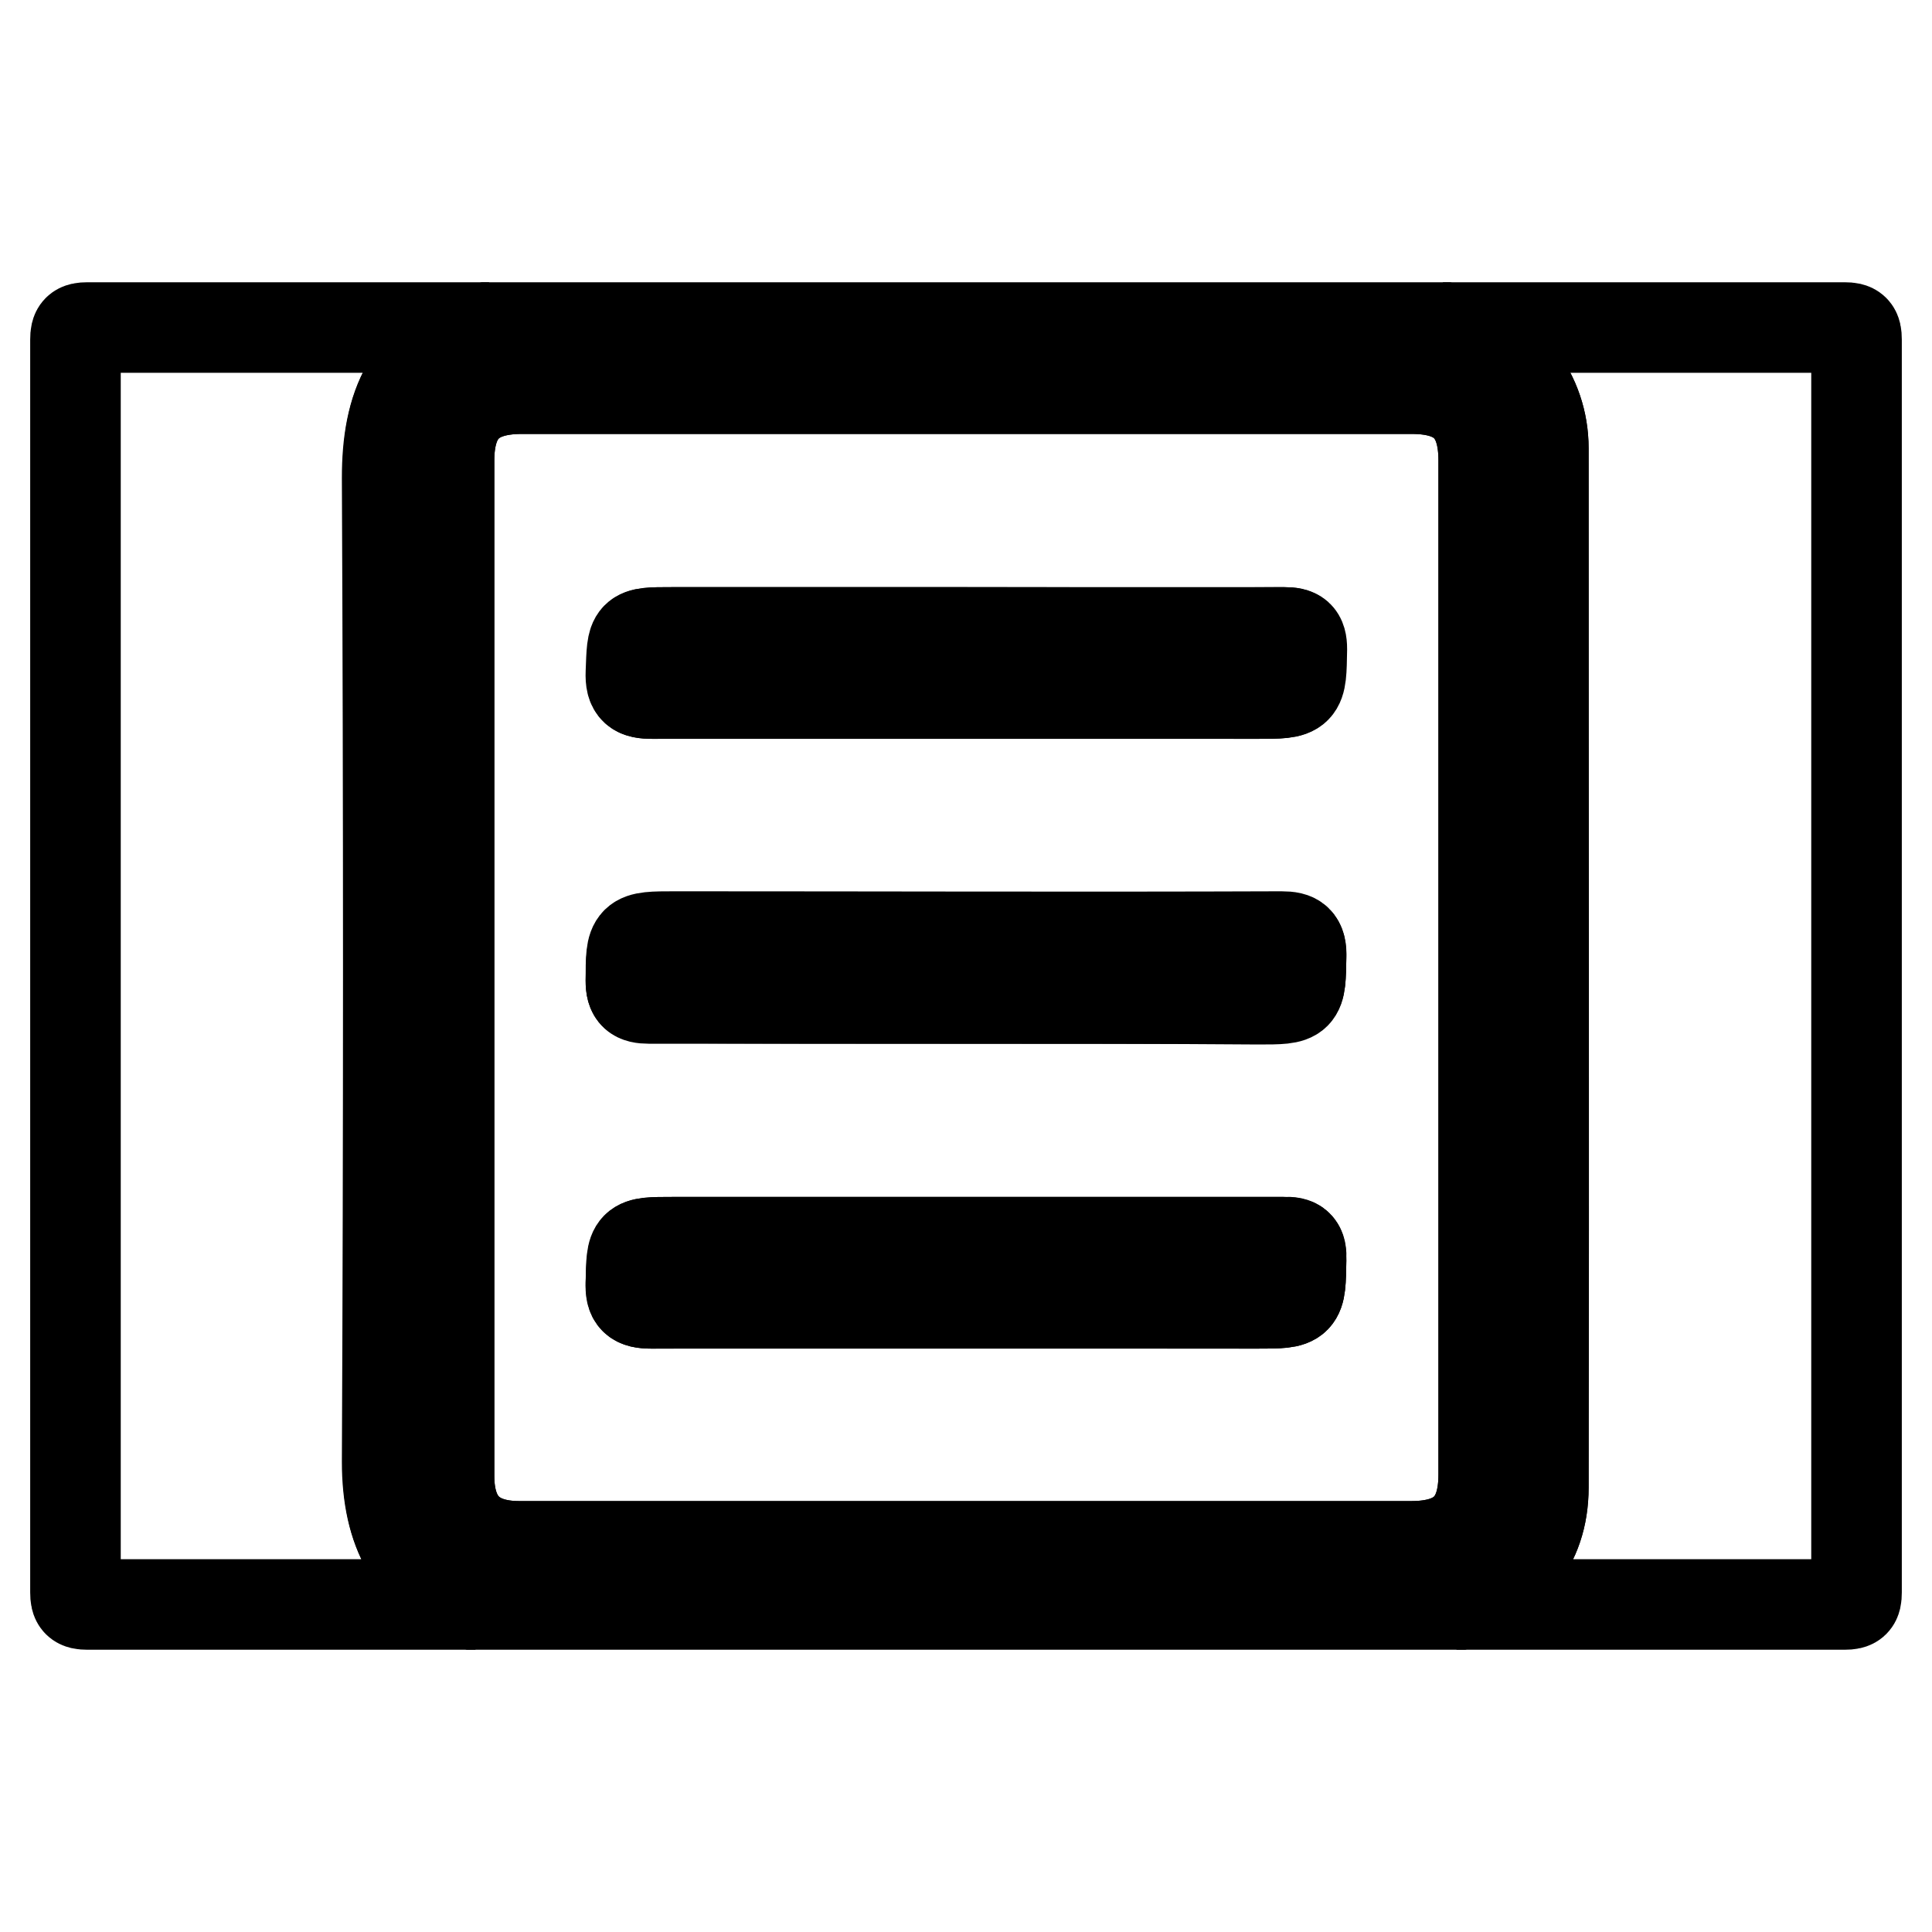
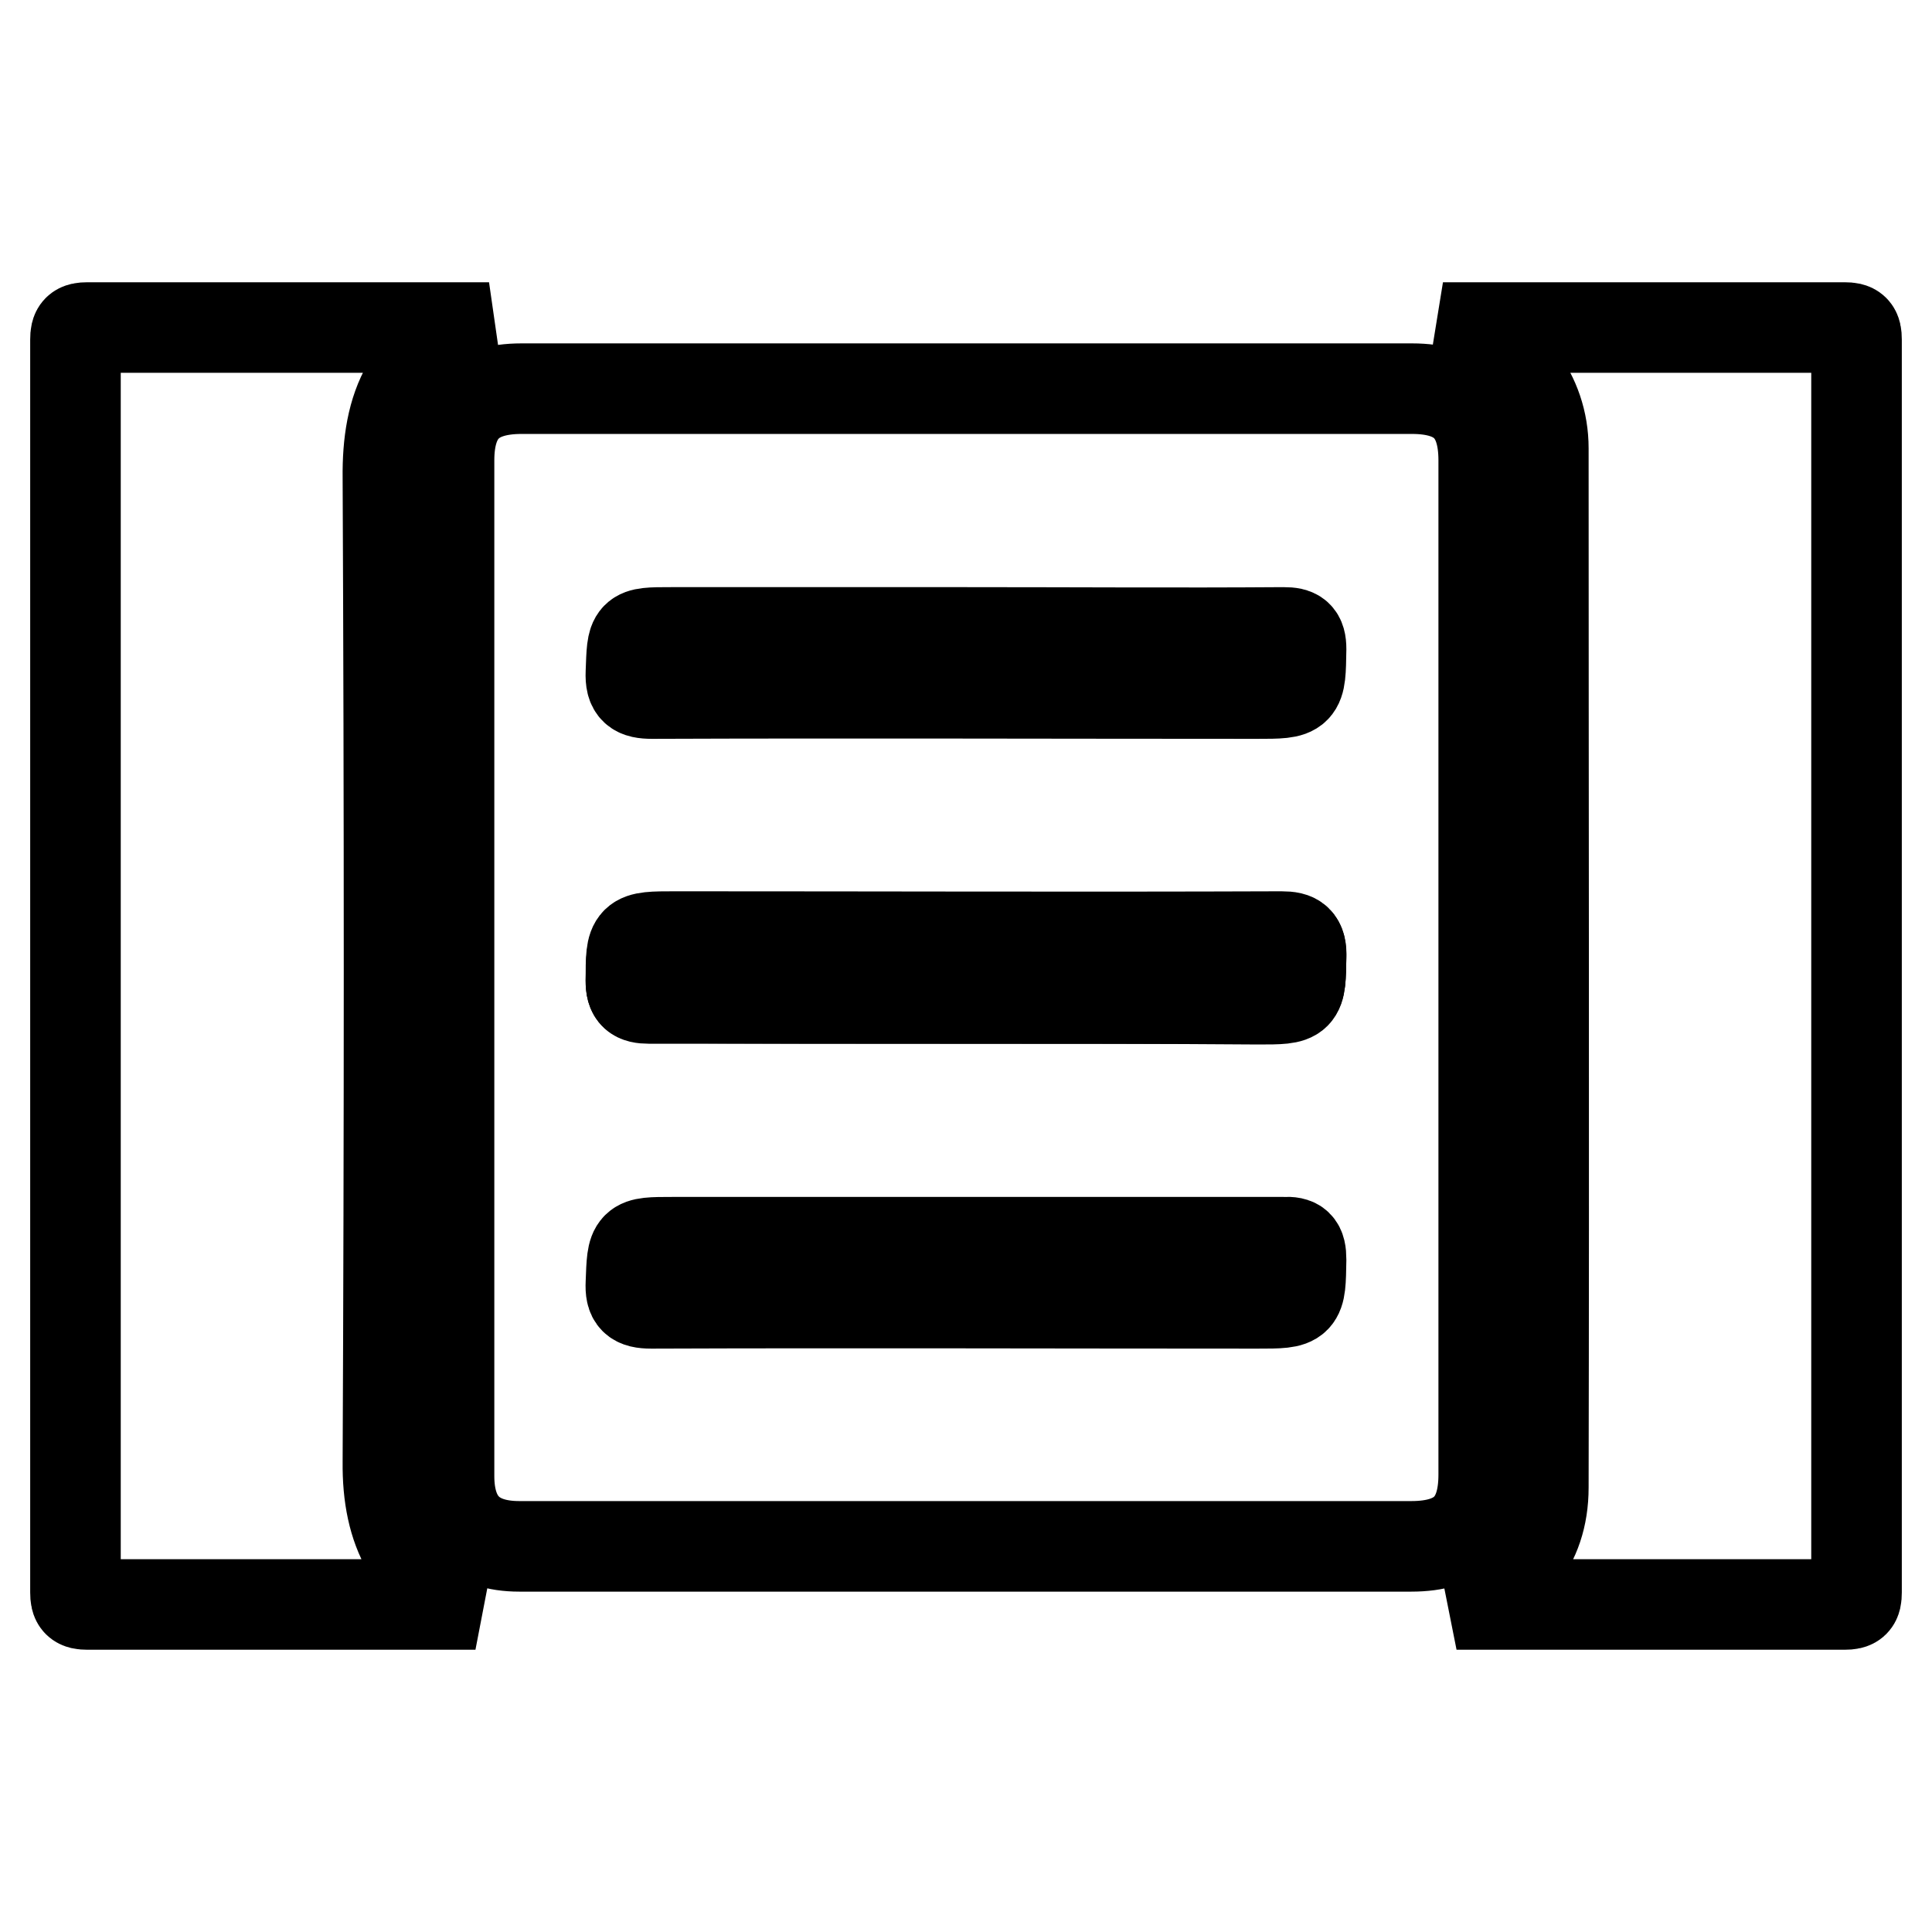
<svg xmlns="http://www.w3.org/2000/svg" version="1.1" x="0px" y="0px" viewBox="0 0 256 256" enable-background="new 0 0 256 256" xml:space="preserve">
  <g>
    <g>
      <path stroke-width="12" fill-opacity="0" stroke="#000000" d="M63,212.6c-17.1,0-34.3,0-51.4,0c-1.3,0-1.6-0.3-1.6-1.6c0-55.3,0-110.7,0-166c0-1.3,0.3-1.6,1.6-1.6c17.7,0,35.5,0,53.2,0c-10.9,3.2-13.5,10.7-13.4,19.9c0.2,43.4,0.2,86.9,0,130.4C51.3,202.8,54.5,209.2,63,212.6z" />
      <path stroke-width="12" fill-opacity="0" stroke="#000000" d="M191.2,43.4c17.7,0,35.5,0,53.2,0c1.3,0,1.6,0.3,1.6,1.6c0,55.3,0,110.7,0,166c0,1.3-0.3,1.6-1.6,1.6c-17.1,0-34.3,0-51.4,0c7-2.9,11.5-7.7,11.5-15.5c0.1-45.9,0-91.8,0-137.7c0-7.1-4.6-13.1-11.5-15.3C192.4,43.9,191.8,43.6,191.2,43.4z" />
-       <path stroke-width="12" fill-opacity="0" stroke="#000000" d="M191.2,43.4c0.6,0.2,1.2,0.5,1.8,0.7c6.8,2.1,11.5,8.1,11.5,15.3c0,45.9,0,91.8,0,137.7c0,7.8-4.6,12.7-11.5,15.5c-43.3,0-86.6,0-130,0c-8.5-3.4-11.7-9.8-11.7-18.9c0.2-43.4,0.2-86.9,0-130.4c0-9.2,2.6-16.7,13.4-19.9C106.9,43.4,149.1,43.4,191.2,43.4z M59.5,128.2c0,22.5,0,45,0,67.4c0,6.1,3.2,9.3,9.3,9.3c39.4,0,78.8,0,118.2,0c6.5,0,9.6-3.1,9.6-9.5c0-44.8,0-89.6,0-134.4c0-6.5-3.1-9.5-9.5-9.5c-39.3,0-78.6,0-118,0c-6.5,0-9.6,3.1-9.6,9.5C59.5,83.4,59.5,105.8,59.5,128.2z" />
      <path stroke-width="12" fill-opacity="0" stroke="#000000" d="M59.5,128.2c0-22.4,0-44.8,0-67.2c0-6.4,3.1-9.5,9.6-9.5c39.3,0,78.6,0,118,0c6.5,0,9.5,3.1,9.5,9.5c0,44.8,0,89.6,0,134.4c0,6.5-3.1,9.5-9.6,9.5c-39.4,0-78.8,0-118.2,0c-6.1,0-9.3-3.2-9.3-9.3C59.5,173.2,59.5,150.7,59.5,128.2z M127.8,132.3c13,0,25.9,0,38.9,0c5.7,0,5.6,0,5.7-5.6c0-2.1-0.6-2.6-2.6-2.6c-26.8,0.1-53.5,0-80.3,0c-5.9,0-5.9,0-5.9,5.8c0,1.9,0.6,2.3,2.4,2.3C99.9,132.3,113.8,132.3,127.8,132.3z M128.1,83.8c-13.1,0-26.1,0-39.2,0c-5.3,0-5.1,0-5.3,5.3c-0.1,2.3,0.7,2.8,2.8,2.8c26.7-0.1,53.4,0,80.1,0c5.9,0,5.8,0,5.9-5.9c0-1.8-0.6-2.2-2.3-2.2C156.1,83.9,142.1,83.8,128.1,83.8z M128,164.6c-13,0-26,0-38.9,0c-5.4,0-5.3,0-5.5,5.4c-0.1,2.1,0.5,2.7,2.7,2.7c26.8-0.1,53.6,0,80.3,0c5.8,0,5.7,0,5.8-5.8c0-1.9-0.5-2.4-2.3-2.3C156,164.6,142,164.6,128,164.6z" />
      <path stroke-width="12" fill-opacity="0" stroke="#000000" d="M127.8,132.3c-13.9,0-27.9,0-41.8,0c-1.8,0-2.4-0.5-2.4-2.3c0.1-5.8,0-5.8,5.9-5.8c26.8,0,53.5,0,80.3,0c2,0,2.7,0.5,2.6,2.6c-0.1,5.6,0,5.6-5.7,5.6C153.7,132.3,140.7,132.3,127.8,132.3z" />
-       <path stroke-width="12" fill-opacity="0" stroke="#000000" d="M128.1,83.8c14,0,28,0,42.1,0c1.7,0,2.3,0.4,2.3,2.2c-0.1,5.9,0,5.9-5.9,5.9c-26.7,0-53.4,0-80.1,0c-2.2,0-2.9-0.4-2.8-2.8c0.2-5.3,0-5.3,5.3-5.3C102,83.8,115,83.8,128.1,83.8z" />
-       <path stroke-width="12" fill-opacity="0" stroke="#000000" d="M128,164.6c14,0,28,0,42.1,0c1.9,0,2.4,0.5,2.3,2.3c-0.1,5.8,0,5.8-5.8,5.8c-26.8,0-53.6,0-80.3,0c-2.1,0-2.7-0.5-2.7-2.7c0.1-5.4,0-5.4,5.5-5.4C102,164.6,115,164.6,128,164.6z" />
    </g>
  </g>
</svg>